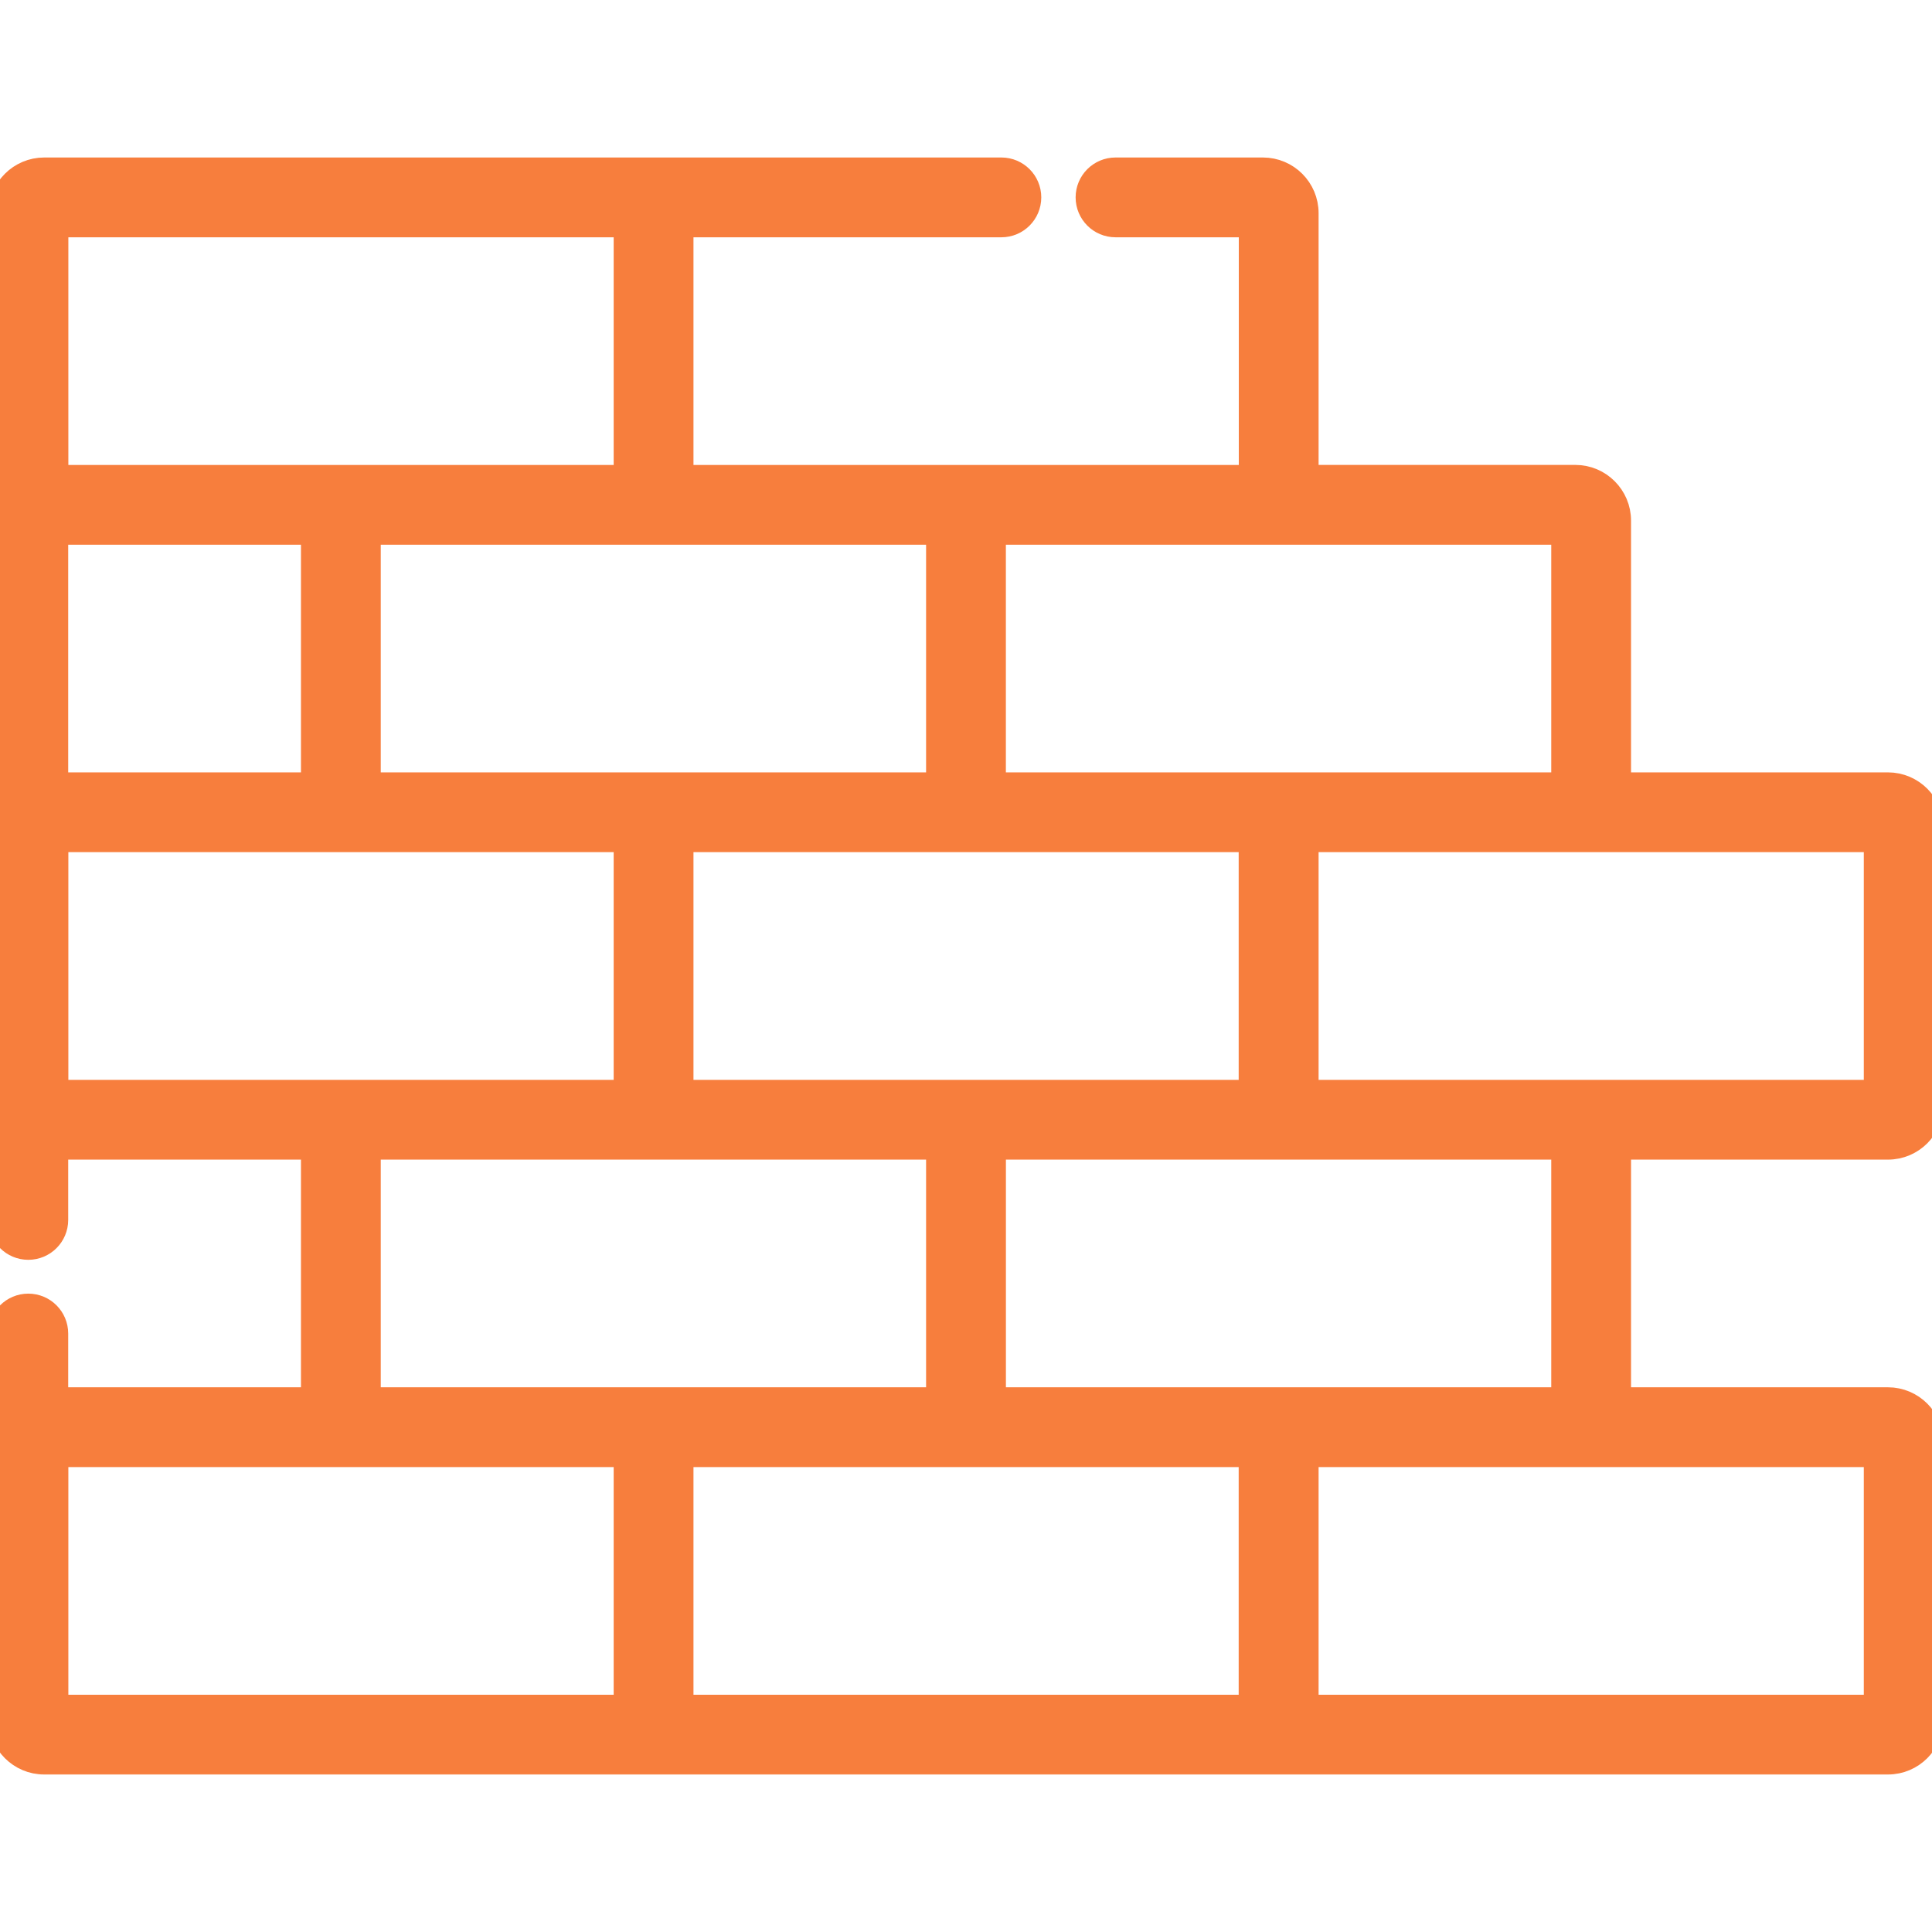
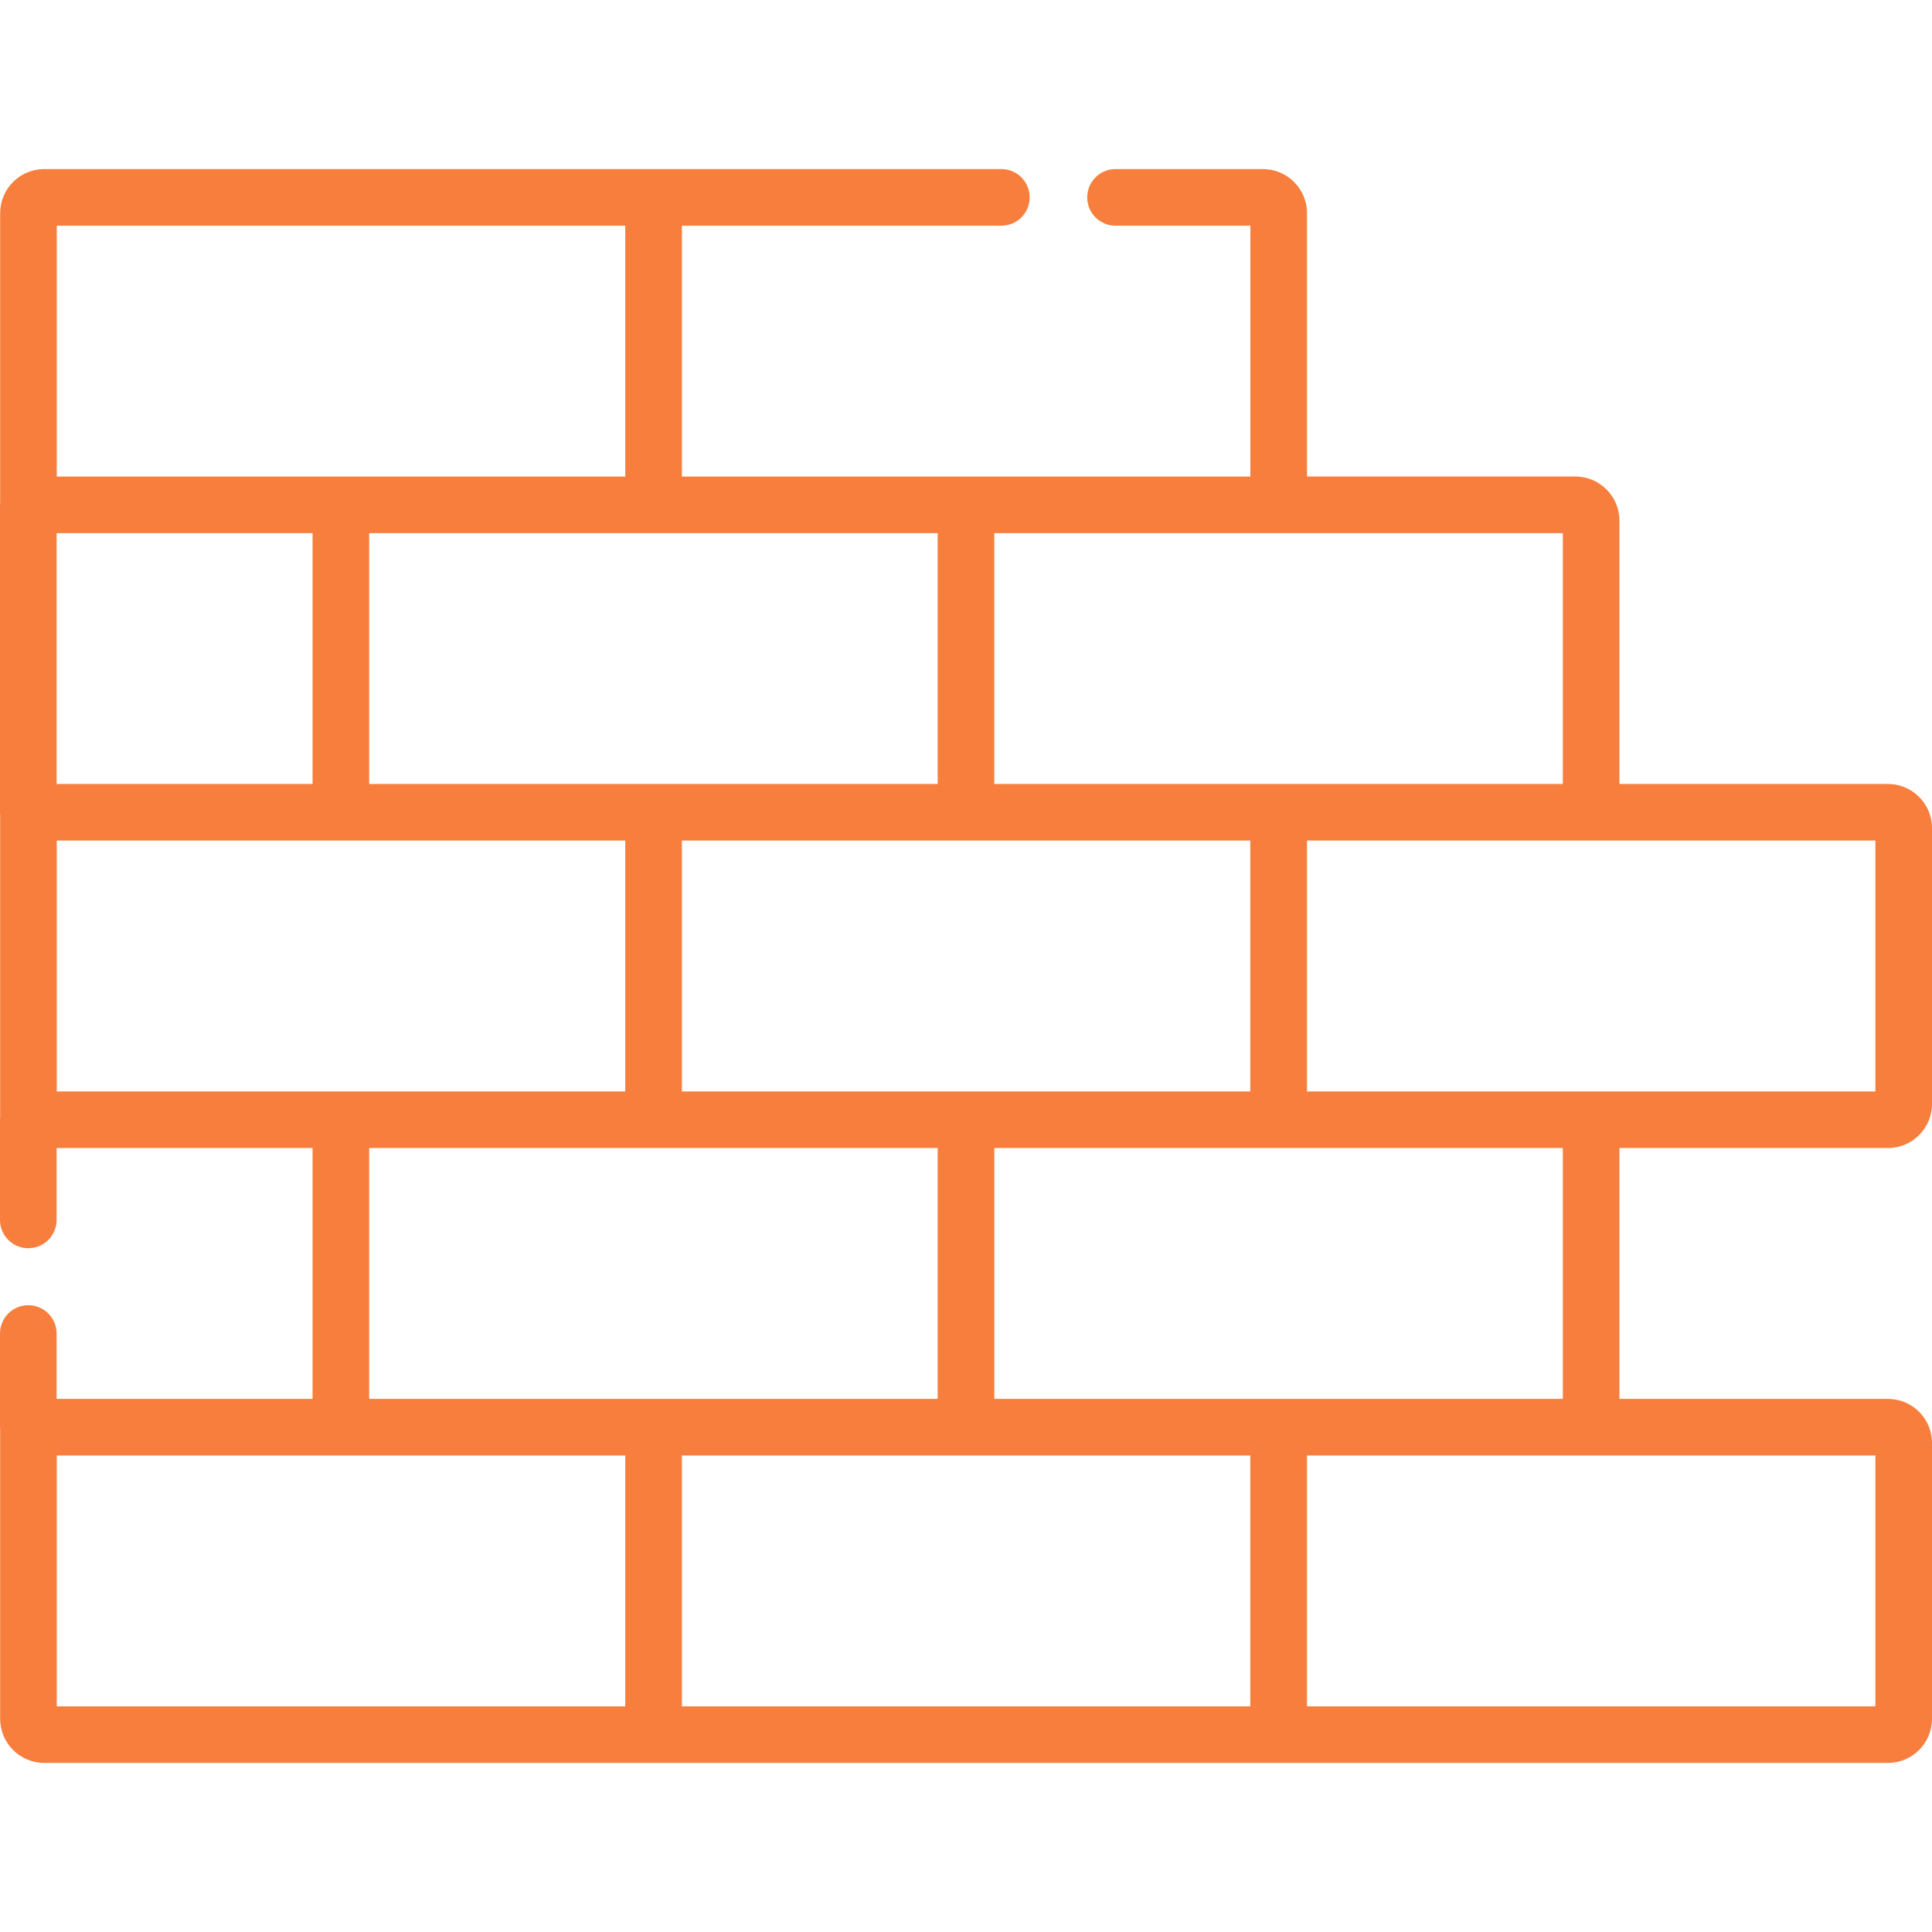
<svg xmlns="http://www.w3.org/2000/svg" width="50" height="50" viewBox="0 0 50 50" fill="none">
  <g clip-path="url(#clip0)">
    <mask id="path-1-outside-1" maskUnits="userSpaceOnUse" x="-1" y="3.376" width="52" height="43" fill="black">
      <rect fill="white" x="-1" y="3.376" width="52" height="43" />
-       <path d="M48.86 36.203H41.911V29.711H48.86C49.489 29.711 50 29.2 50 28.571V21.429C50 20.801 49.489 20.289 48.86 20.289H41.911V13.473C41.911 12.844 41.399 12.332 40.771 12.332H33.825V5.516C33.825 4.887 33.314 4.376 32.685 4.376H28.87C28.465 4.376 28.137 4.704 28.137 5.108C28.137 5.513 28.465 5.841 28.87 5.841H32.36V12.333H25H17.647V5.841H25.916C26.32 5.841 26.648 5.513 26.648 5.108C26.648 4.704 26.32 4.376 25.916 4.376H16.915H16.914H1.144C0.515 4.376 0.004 4.887 0.004 5.516V12.988C0.001 13.014 0 13.039 0 13.065V21.022C0 21.048 0.001 21.073 0.004 21.099V28.902C0.001 28.927 0 28.953 0 28.979V31.572C0 31.976 0.328 32.304 0.732 32.304C1.137 32.304 1.465 31.976 1.465 31.572V29.711H8.089V36.203H1.465V34.512C1.465 34.107 1.137 33.779 0.732 33.779C0.328 33.779 0 34.107 0 34.512V36.935C0 36.961 0.001 36.987 0.004 37.012V44.484C0.004 45.113 0.516 45.624 1.144 45.624H16.914H16.915H33.089H33.093H48.86C49.489 45.624 50 45.113 50 44.484V37.343C50 36.714 49.489 36.203 48.86 36.203ZM41.178 21.754H48.535V28.246H41.178H33.825V21.754H41.178ZM25.732 13.797H33.093H40.446V20.289H33.093H33.089H25.732V13.797ZM32.357 21.754V28.246H25H25H17.647V21.754H25H32.357ZM24.267 13.797V20.289H16.915H16.914H9.554V13.797H24.267ZM1.469 5.841H16.182V12.333H8.822H1.469V5.841ZM1.465 13.797H8.089V20.289H1.465V13.797ZM1.469 28.246V21.754H8.822H16.182V28.246H8.822H8.822H1.469ZM16.182 44.16H1.469V37.668H8.822H8.822H16.182V44.16ZM16.915 36.203H16.914H9.554V29.711H16.914H16.915H24.267V36.203H16.915ZM32.357 44.16H17.647V37.668H25H25H32.357V44.16ZM33.093 36.203H33.089H25.733V29.711H33.089H33.093H40.446V36.203H33.093ZM48.535 44.16H33.825V37.668H41.178H48.535V44.16Z" />
    </mask>
    <path d="M48.86 36.203H41.911V29.711H48.86C49.489 29.711 50 29.2 50 28.571V21.429C50 20.801 49.489 20.289 48.86 20.289H41.911V13.473C41.911 12.844 41.399 12.332 40.771 12.332H33.825V5.516C33.825 4.887 33.314 4.376 32.685 4.376H28.87C28.465 4.376 28.137 4.704 28.137 5.108C28.137 5.513 28.465 5.841 28.87 5.841H32.36V12.333H25H17.647V5.841H25.916C26.32 5.841 26.648 5.513 26.648 5.108C26.648 4.704 26.32 4.376 25.916 4.376H16.915H16.914H1.144C0.515 4.376 0.004 4.887 0.004 5.516V12.988C0.001 13.014 0 13.039 0 13.065V21.022C0 21.048 0.001 21.073 0.004 21.099V28.902C0.001 28.927 0 28.953 0 28.979V31.572C0 31.976 0.328 32.304 0.732 32.304C1.137 32.304 1.465 31.976 1.465 31.572V29.711H8.089V36.203H1.465V34.512C1.465 34.107 1.137 33.779 0.732 33.779C0.328 33.779 0 34.107 0 34.512V36.935C0 36.961 0.001 36.987 0.004 37.012V44.484C0.004 45.113 0.516 45.624 1.144 45.624H16.914H16.915H33.089H33.093H48.86C49.489 45.624 50 45.113 50 44.484V37.343C50 36.714 49.489 36.203 48.86 36.203ZM41.178 21.754H48.535V28.246H41.178H33.825V21.754H41.178ZM25.732 13.797H33.093H40.446V20.289H33.093H33.089H25.732V13.797ZM32.357 21.754V28.246H25H25H17.647V21.754H25H32.357ZM24.267 13.797V20.289H16.915H16.914H9.554V13.797H24.267ZM1.469 5.841H16.182V12.333H8.822H1.469V5.841ZM1.465 13.797H8.089V20.289H1.465V13.797ZM1.469 28.246V21.754H8.822H16.182V28.246H8.822H8.822H1.469ZM16.182 44.16H1.469V37.668H8.822H8.822H16.182V44.16ZM16.915 36.203H16.914H9.554V29.711H16.914H16.915H24.267V36.203H16.915ZM32.357 44.16H17.647V37.668H25H25H32.357V44.16ZM33.093 36.203H33.089H25.733V29.711H33.089H33.093H40.446V36.203H33.093ZM48.535 44.16H33.825V37.668H41.178H48.535V44.16Z" fill="#F77E3D" />
-     <path d="M48.86 36.203H41.911V29.711H48.86C49.489 29.711 50 29.2 50 28.571V21.429C50 20.801 49.489 20.289 48.86 20.289H41.911V13.473C41.911 12.844 41.399 12.332 40.771 12.332H33.825V5.516C33.825 4.887 33.314 4.376 32.685 4.376H28.87C28.465 4.376 28.137 4.704 28.137 5.108C28.137 5.513 28.465 5.841 28.87 5.841H32.36V12.333H25H17.647V5.841H25.916C26.32 5.841 26.648 5.513 26.648 5.108C26.648 4.704 26.32 4.376 25.916 4.376H16.915H16.914H1.144C0.515 4.376 0.004 4.887 0.004 5.516V12.988C0.001 13.014 0 13.039 0 13.065V21.022C0 21.048 0.001 21.073 0.004 21.099V28.902C0.001 28.927 0 28.953 0 28.979V31.572C0 31.976 0.328 32.304 0.732 32.304C1.137 32.304 1.465 31.976 1.465 31.572V29.711H8.089V36.203H1.465V34.512C1.465 34.107 1.137 33.779 0.732 33.779C0.328 33.779 0 34.107 0 34.512V36.935C0 36.961 0.001 36.987 0.004 37.012V44.484C0.004 45.113 0.516 45.624 1.144 45.624H16.914H16.915H33.089H33.093H48.86C49.489 45.624 50 45.113 50 44.484V37.343C50 36.714 49.489 36.203 48.86 36.203ZM41.178 21.754H48.535V28.246H41.178H33.825V21.754H41.178ZM25.732 13.797H33.093H40.446V20.289H33.093H33.089H25.732V13.797ZM32.357 21.754V28.246H25H25H17.647V21.754H25H32.357ZM24.267 13.797V20.289H16.915H16.914H9.554V13.797H24.267ZM1.469 5.841H16.182V12.333H8.822H1.469V5.841ZM1.465 13.797H8.089V20.289H1.465V13.797ZM1.469 28.246V21.754H8.822H16.182V28.246H8.822H8.822H1.469ZM16.182 44.16H1.469V37.668H8.822H8.822H16.182V44.16ZM16.915 36.203H16.914H9.554V29.711H16.914H16.915H24.267V36.203H16.915ZM32.357 44.16H17.647V37.668H25H25H32.357V44.16ZM33.093 36.203H33.089H25.733V29.711H33.089H33.093H40.446V36.203H33.093ZM48.535 44.16H33.825V37.668H41.178H48.535V44.16Z" stroke="#F77E3D" stroke-width="0.6" mask="url(#path-1-outside-1)" />
  </g>
  <defs>
    <clipPath id="clip0">
      <rect width="50" height="50" fill="white" />
    </clipPath>
  </defs>
</svg>